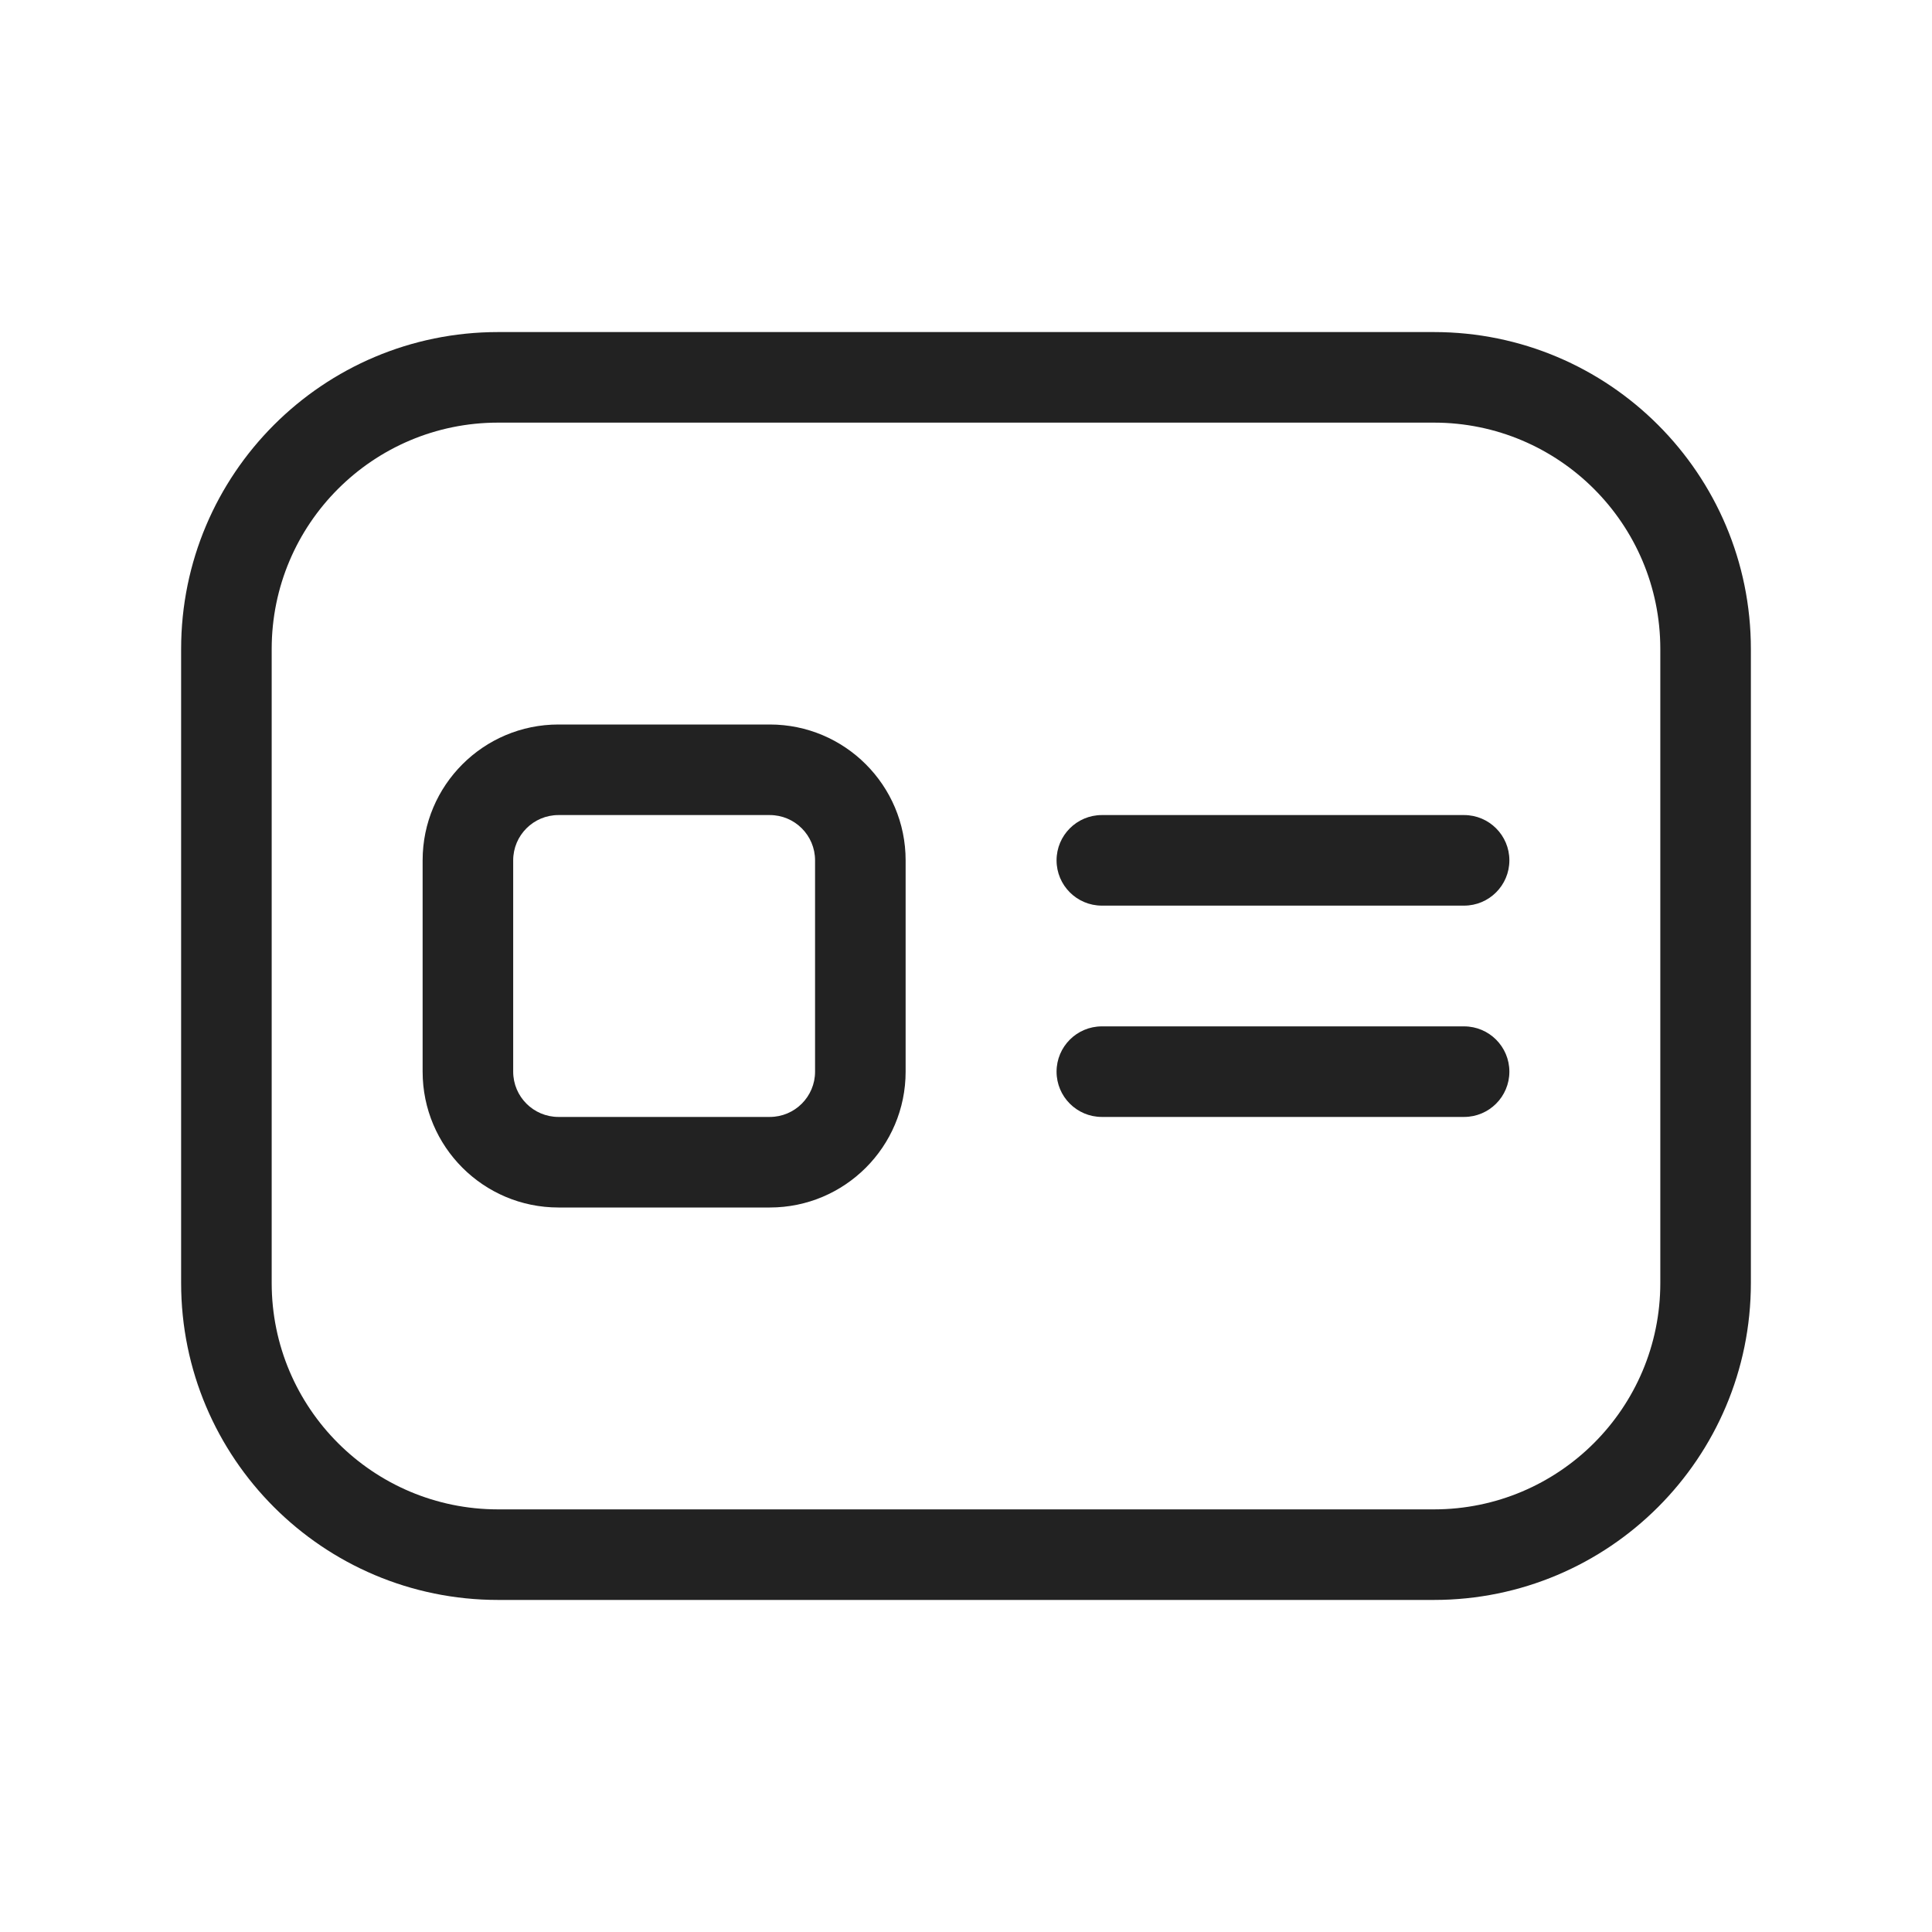
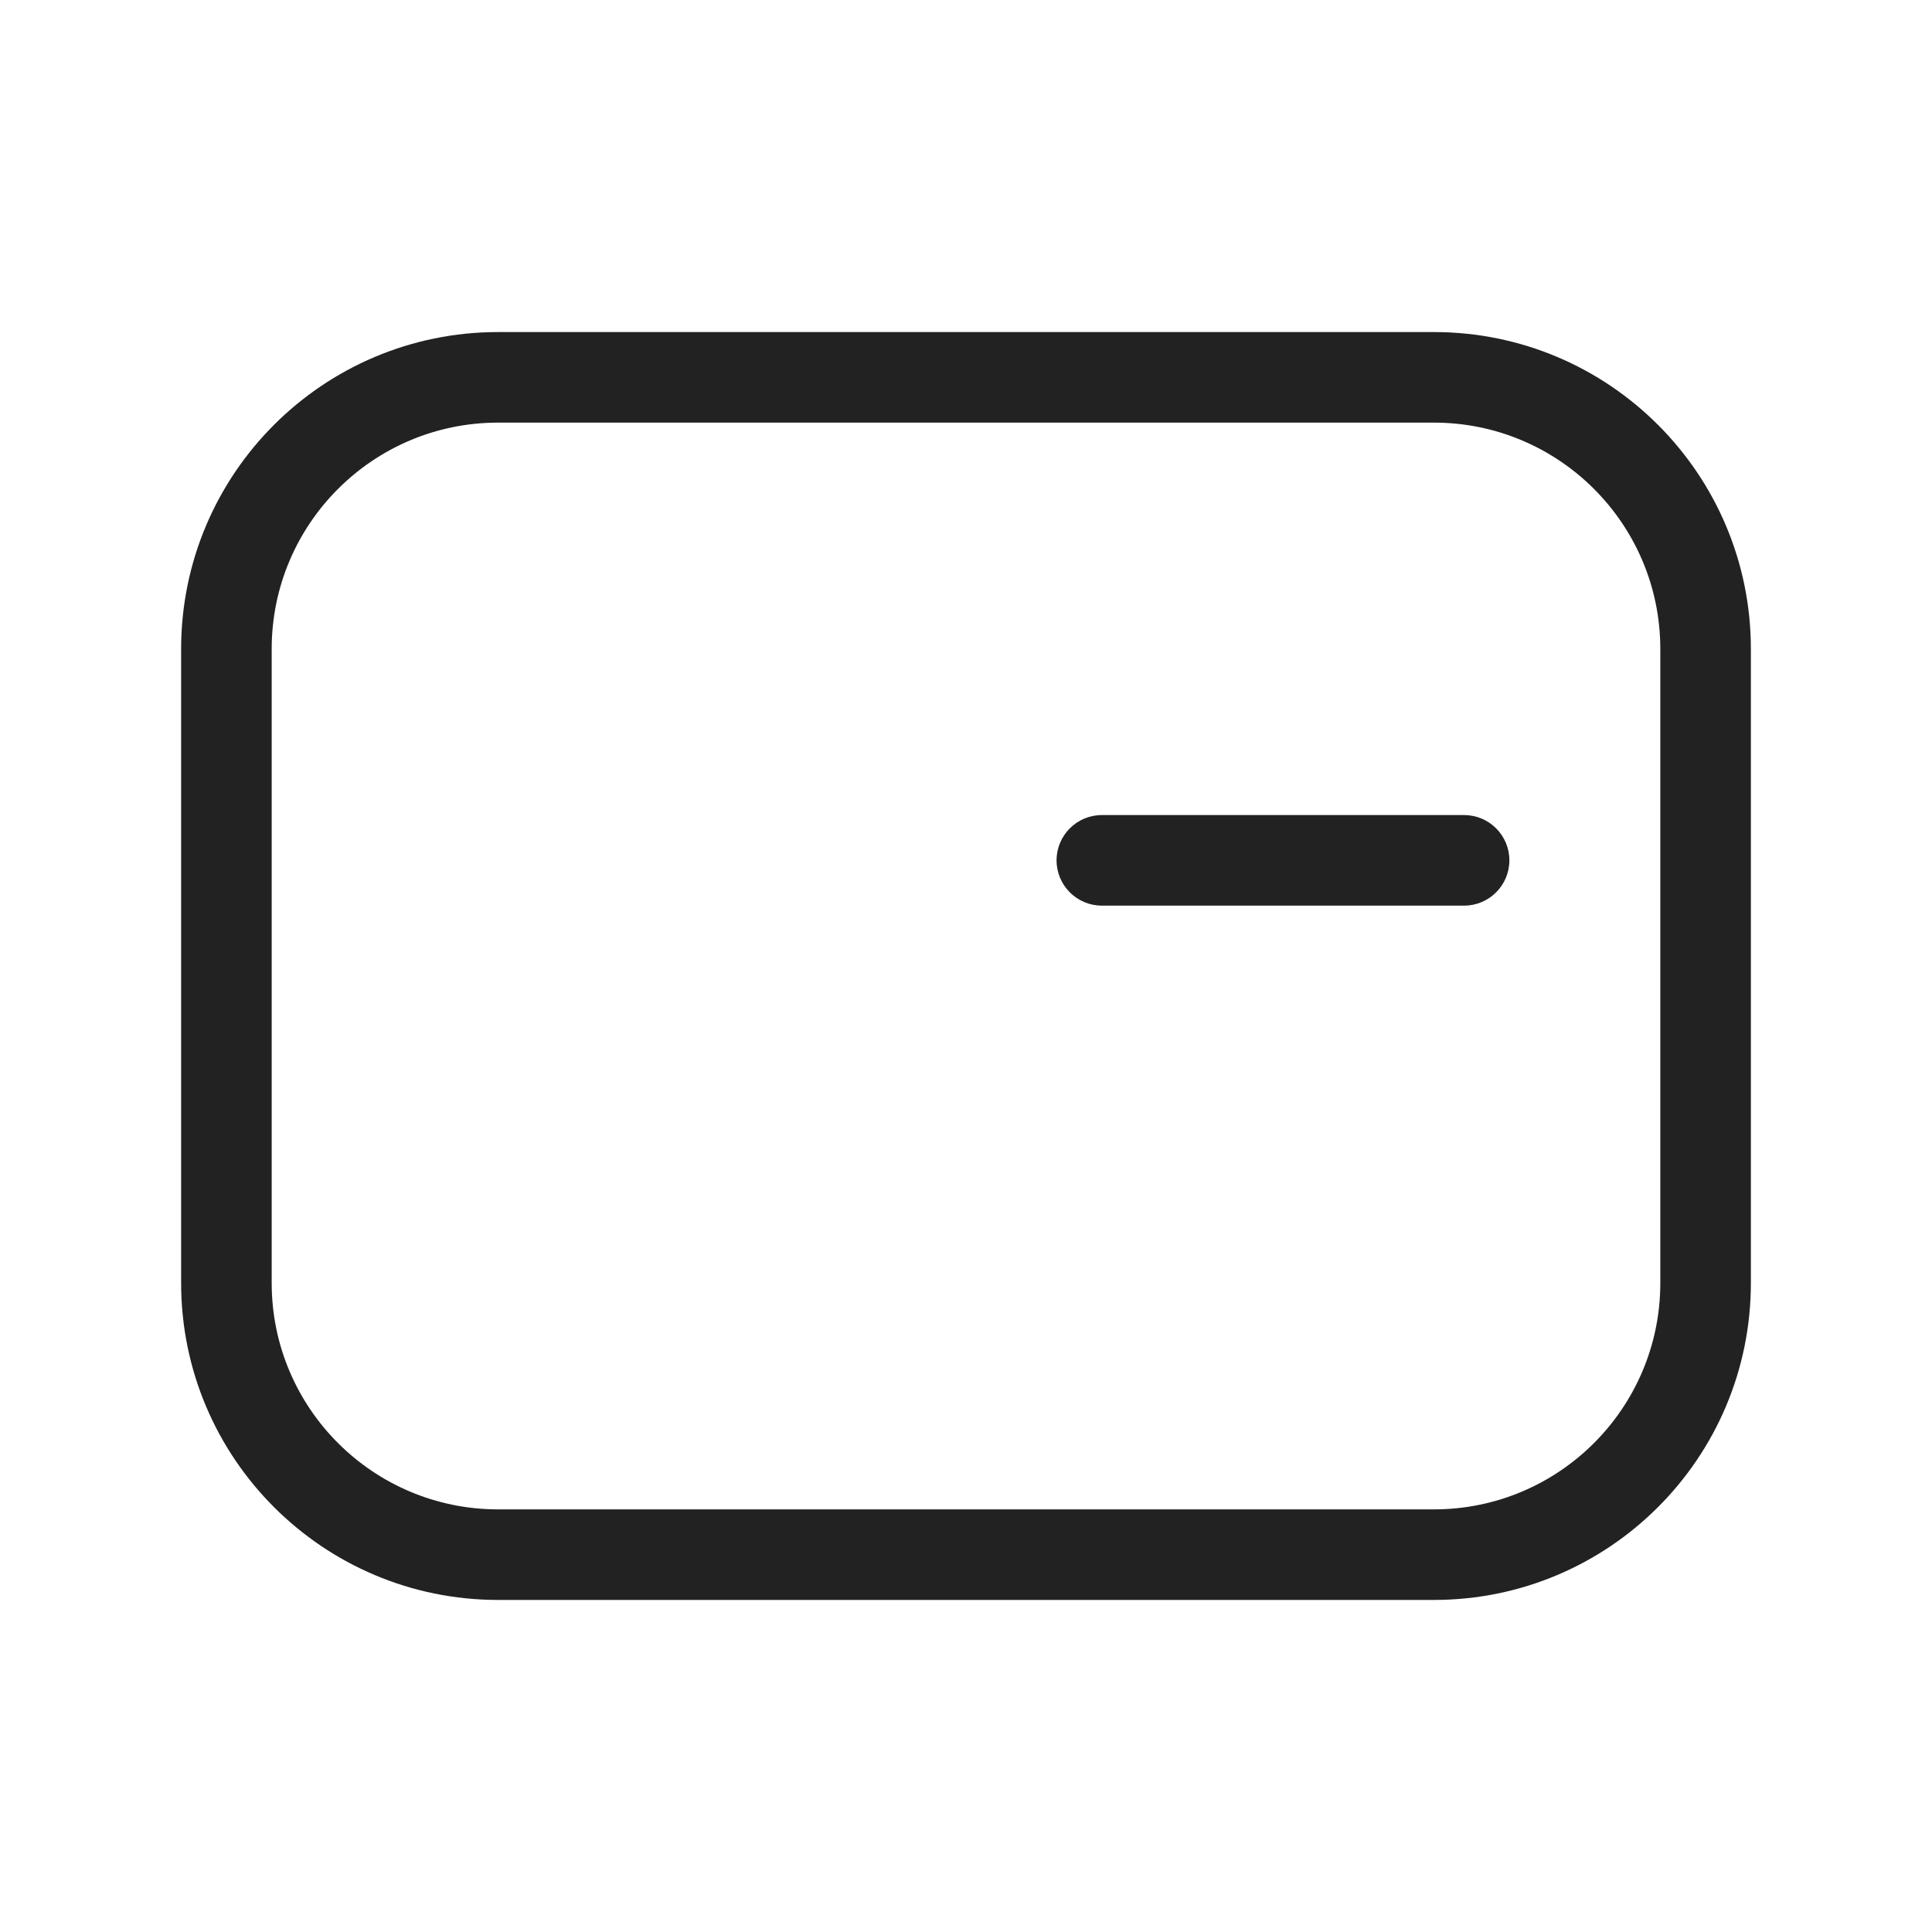
<svg xmlns="http://www.w3.org/2000/svg" width="64" height="64" viewBox="0 0 64 64" fill="none">
-   <path fill-rule="evenodd" clip-rule="evenodd" d="M18.5 24C16.015 24 14 26.015 14 28.5V35.5C14 37.985 16.015 40 18.5 40H25.5C27.985 40 30 37.985 30 35.5V28.5C30 26.015 27.985 24 25.5 24H18.5ZM17 28.5C17 27.672 17.672 27 18.5 27H25.5C26.328 27 27 27.672 27 28.5V35.5C27 36.328 26.328 37 25.5 37H18.5C17.672 37 17 36.328 17 35.5V28.5Z" fill="#222222" />
  <path d="M35 28.5C35 27.672 35.672 27 36.5 27H48.5C49.328 27 50 27.672 50 28.5C50 29.328 49.328 30 48.5 30H36.5C35.672 30 35 29.328 35 28.5Z" fill="#222222" />
-   <path d="M36.5 34C35.672 34 35 34.672 35 35.5C35 36.328 35.672 37 36.5 37H48.5C49.328 37 50 36.328 50 35.5C50 34.672 49.328 34 48.5 34H36.5Z" fill="#222222" />
  <path fill-rule="evenodd" clip-rule="evenodd" d="M16.5 11C10.701 11 6 15.701 6 21.5V42.5C6 48.299 10.701 53 16.5 53H47.5C53.299 53 58 48.299 58 42.5V21.5C58 15.701 53.299 11 47.5 11H16.5ZM9 21.5C9 17.358 12.358 14 16.5 14H47.5C51.642 14 55 17.358 55 21.5V42.5C55 46.642 51.642 50 47.5 50H16.5C12.358 50 9 46.642 9 42.5V21.5Z" fill="#222222" />
</svg>